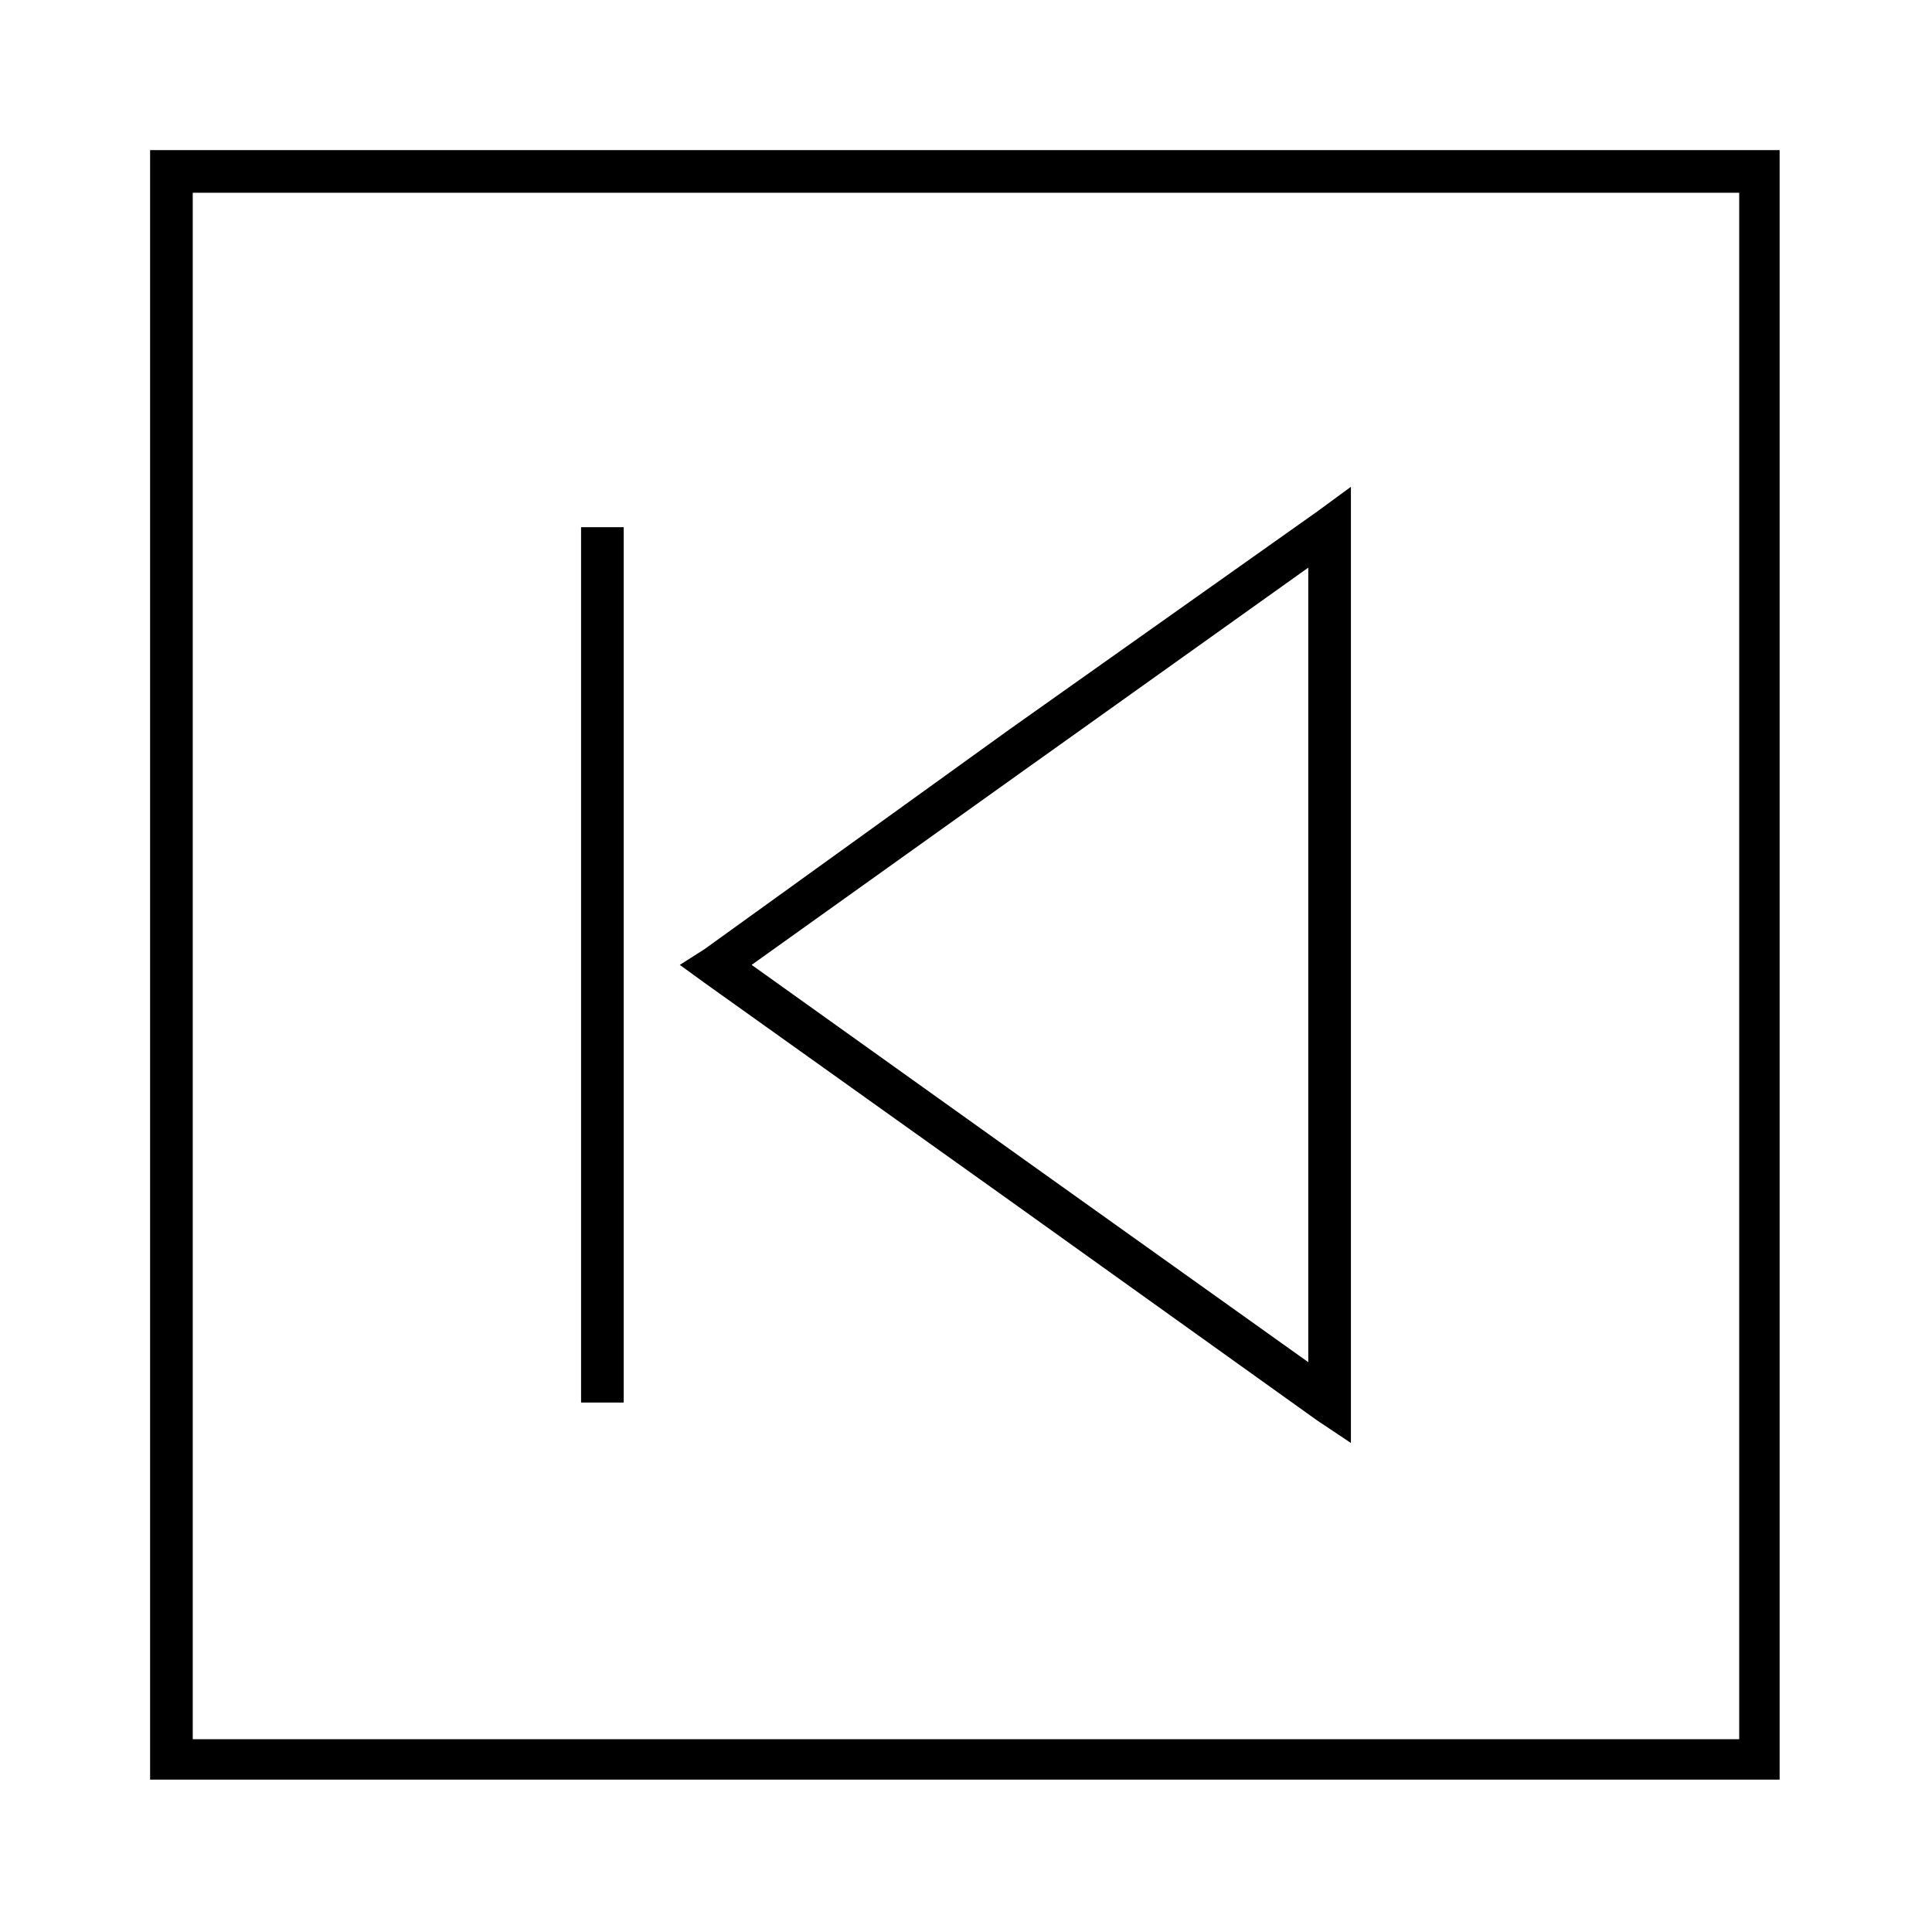
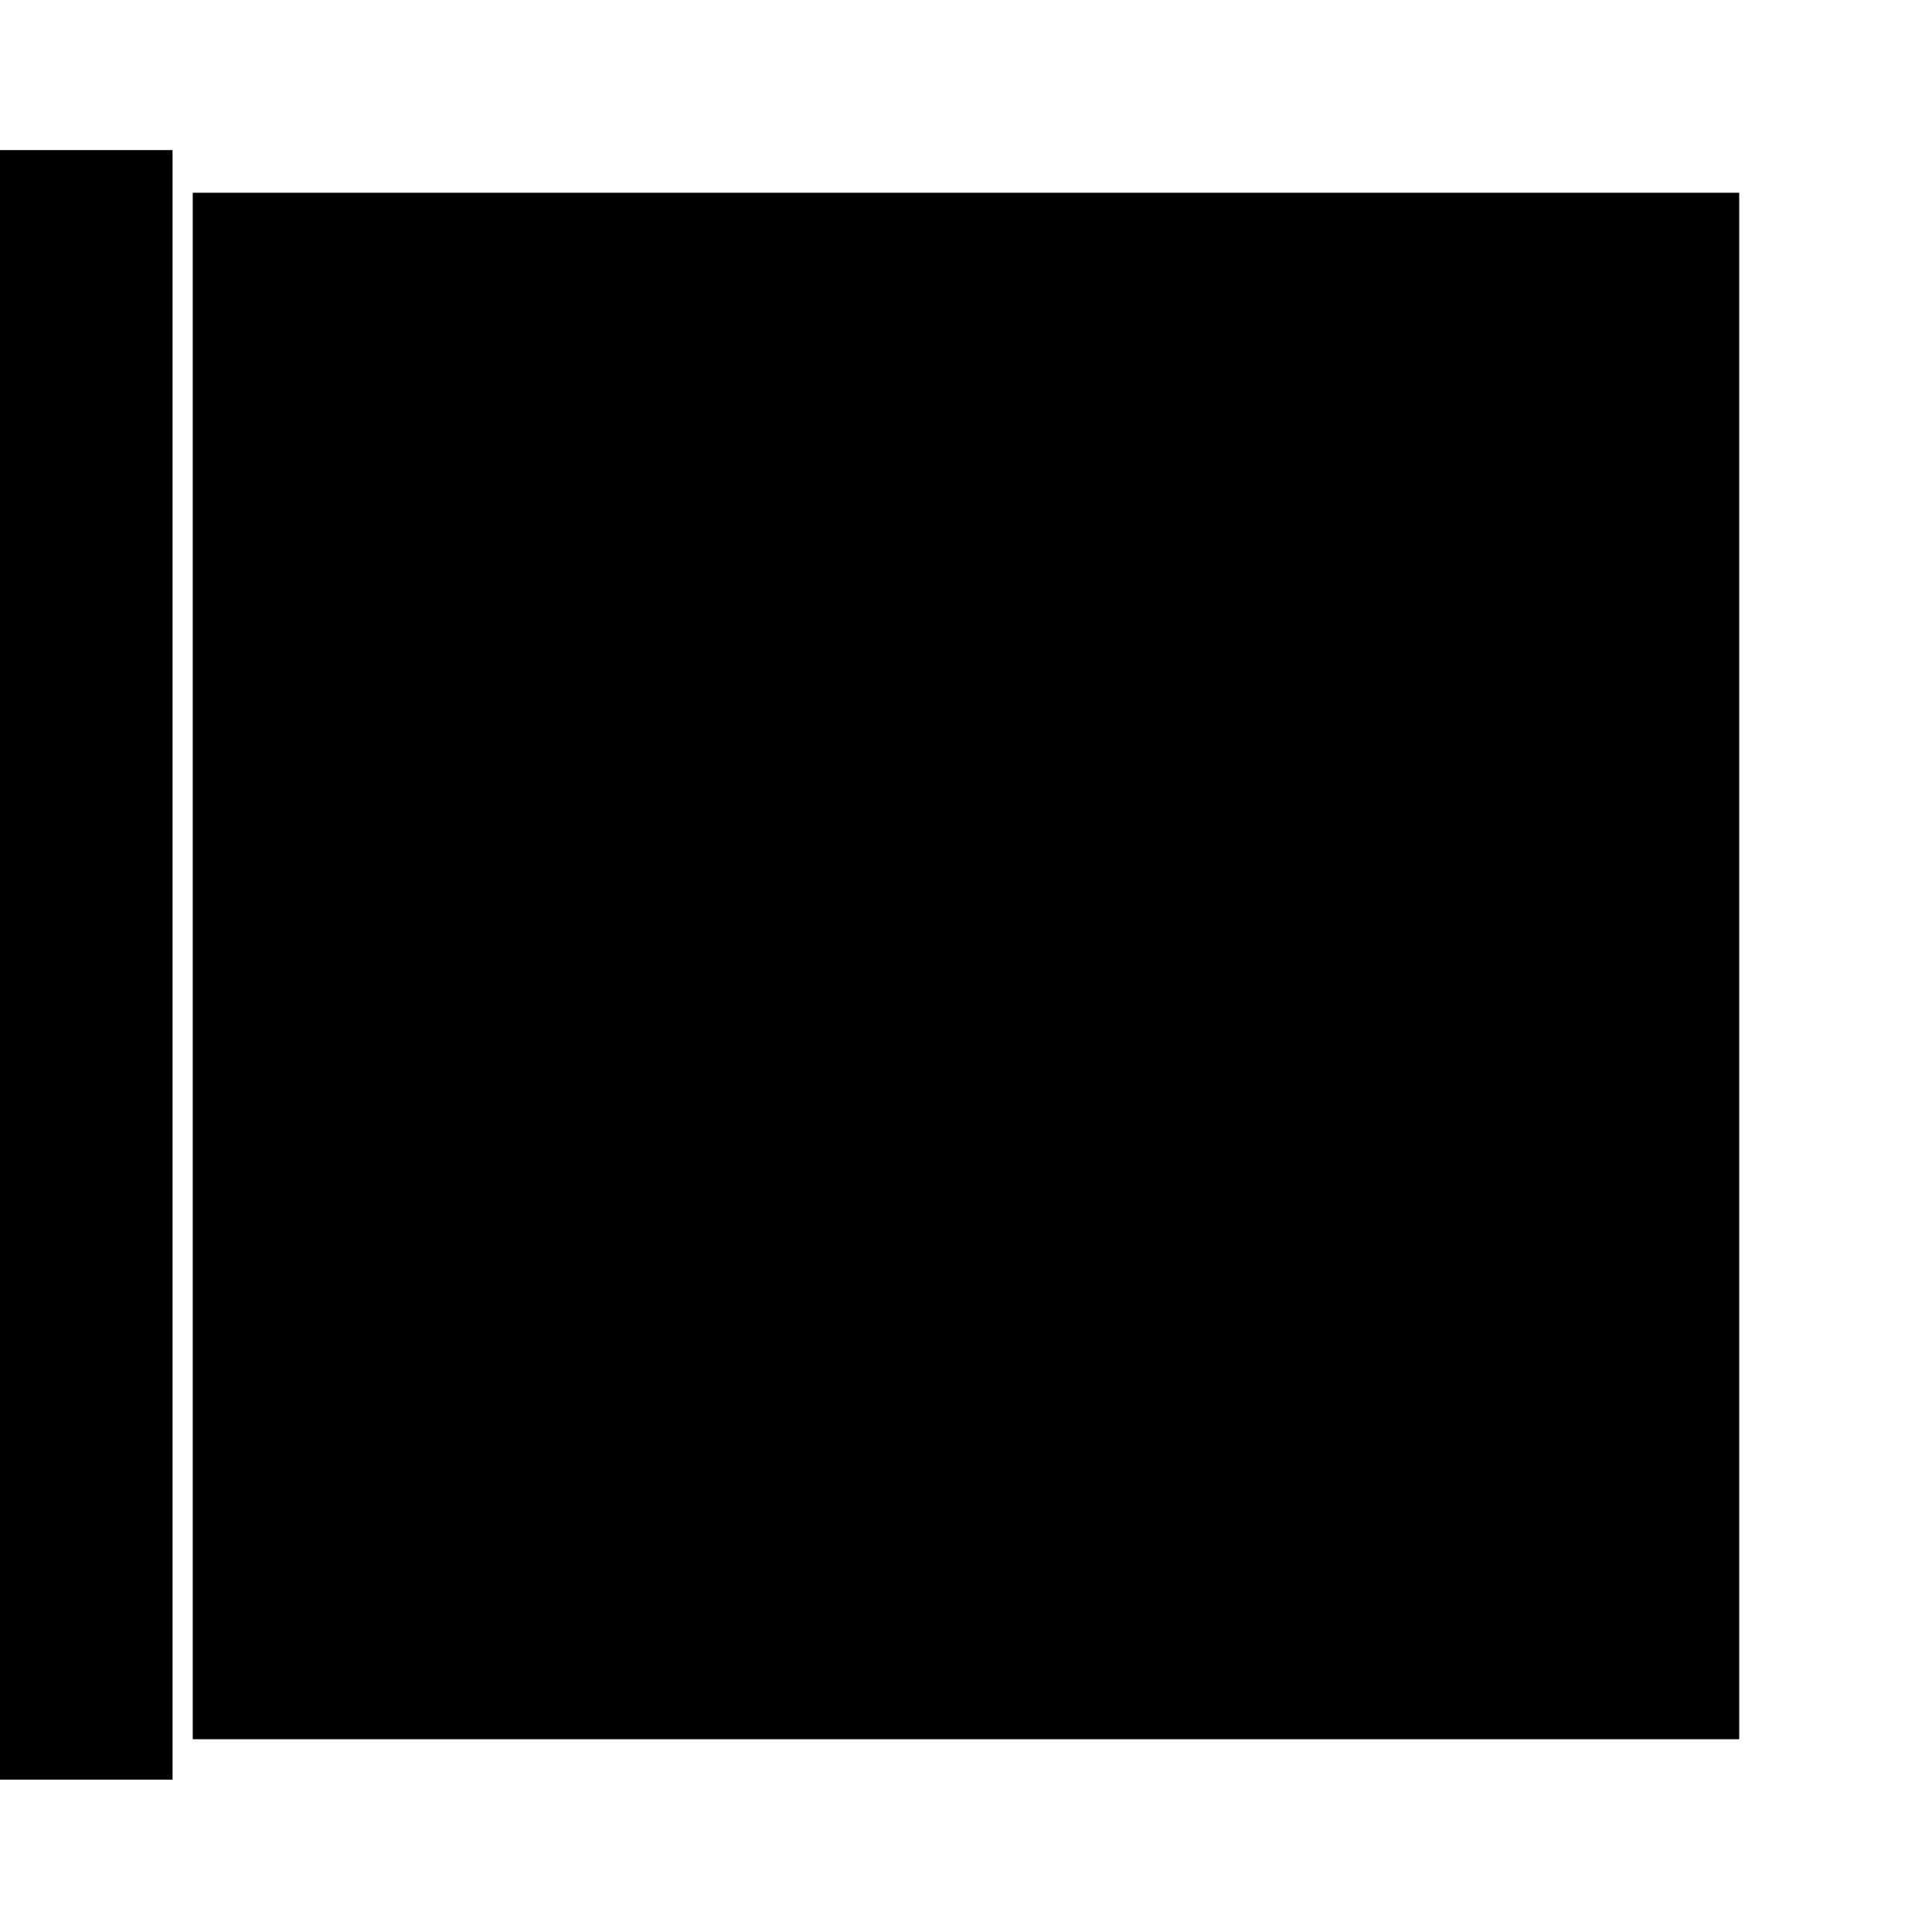
<svg xmlns="http://www.w3.org/2000/svg" fill="#000000" width="800px" height="800px" version="1.1" viewBox="144 144 512 512">
  <g>
-     <path d="m330.7 395.54 80.895-58.293 81.488-57.695 8.922-6.543v253.39l-8.922-5.949-81.488-58.293-80.895-57.695-6.543-4.758zm87.438-49.371-74.945 53.535 74.945 53.535 72.566 51.75v-210.56l-72.566 51.75z" />
-     <path d="m297.99 515.69v-231.98h11.301v231.98z" />
-     <path d="m189.73 183.78h425.89v431.84h-431.84v-431.84zm415.18 11.301h-409.83v409.83h409.83z" />
+     <path d="m189.73 183.78v431.84h-431.84v-431.84zm415.18 11.301h-409.83v409.83h409.83z" />
  </g>
</svg>